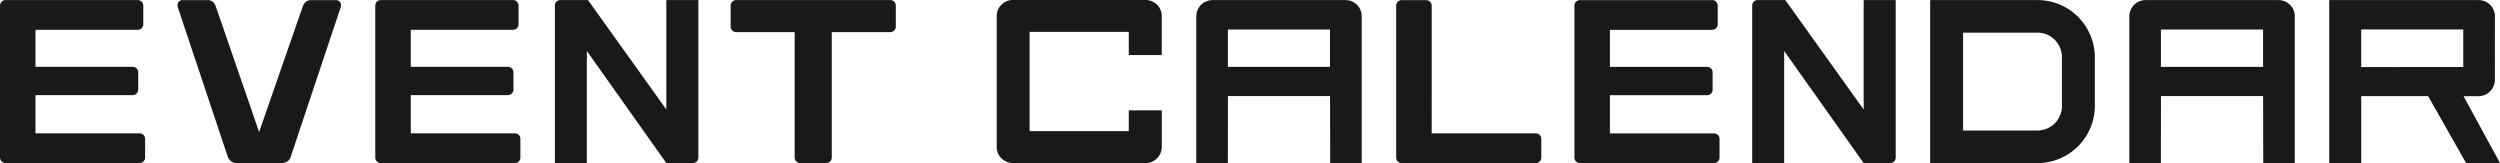
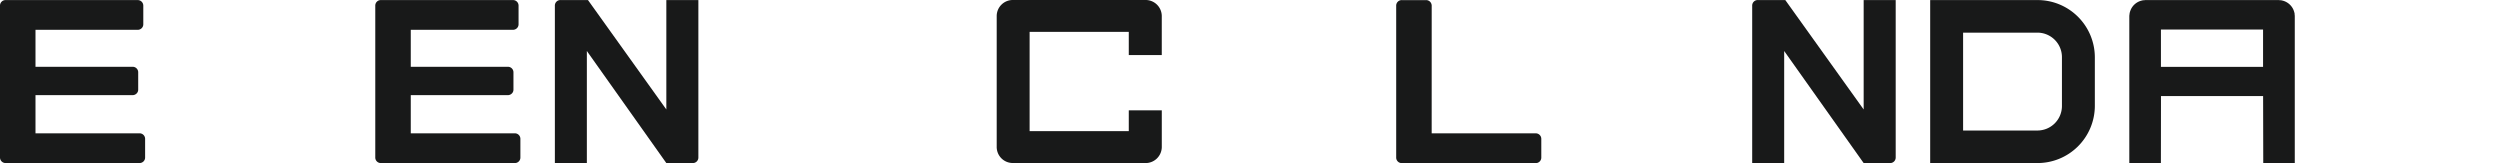
<svg xmlns="http://www.w3.org/2000/svg" width="306.62" height="20" viewBox="0 0 306.62 20">
  <g id="グループ_2510" data-name="グループ 2510" transform="translate(0 0)">
-     <path id="パス_3377" data-name="パス 3377" d="M230.862,20a.677.677,0,0,1-.706-.706V.722a.679.679,0,0,1,.706-.707h16.159a.679.679,0,0,1,.707.707v2.26a.661.661,0,0,1-.2.482.69.69,0,0,1-.509.2H234.509V8.2H246.4a.677.677,0,0,1,.706.706V11a.653.653,0,0,1-.2.48.687.687,0,0,1-.508.2H234.509v4.682h12.738a.678.678,0,0,1,.707.706V19.3a.676.676,0,0,1-.707.706Z" transform="translate(-37.056 -0.002)" fill="#181919" />
    <path id="パス_3378" data-name="パス 3378" d="M208.452,16.356h12.739a.677.677,0,0,1,.706.706V19.3a.677.677,0,0,1-.706.706H204.806a.677.677,0,0,1-.706-.706V.722a.677.677,0,0,1,.706-.707h2.939a.694.694,0,0,1,.51.2.7.7,0,0,1,.2.509Z" transform="translate(-32.86 -0.002)" fill="#181919" />
-     <path id="パス_3379" data-name="パス 3379" d="M195.148,1.742a.391.391,0,0,0-.015-.132,1.944,1.944,0,0,0-.1-.328l-.01-.036A1.982,1.982,0,0,0,193.646.07c-.016,0-.031-.012-.05-.016a1.9,1.9,0,0,0-.266-.029c-.043,0-.085-.015-.129-.015h-16.35c-.044,0-.086.012-.129.015a1.9,1.9,0,0,0-.266.029.219.219,0,0,0-.05.016,1.98,1.98,0,0,0-1.378,1.175.045.045,0,0,1-.012.036,1.942,1.942,0,0,0-.1.328c-.009.044-.009.087-.016.132a2.253,2.253,0,0,0-.026.225V20h3.874l.011-8.215h12.525L191.3,20h3.866V1.968a1.858,1.858,0,0,0-.024-.226m-3.866,1.882V8.2H178.752V3.624Z" transform="translate(-28.155 -0.002)" fill="#181919" />
    <path id="パス_3380" data-name="パス 3380" d="M331.546,1.742a.391.391,0,0,0-.015-.132,1.939,1.939,0,0,0-.1-.328l-.01-.036A1.982,1.982,0,0,0,330.044.07c-.016,0-.031-.012-.05-.016a1.9,1.9,0,0,0-.266-.029c-.043,0-.085-.015-.129-.015h-16.35c-.044,0-.086.012-.129.015a1.9,1.9,0,0,0-.266.029.219.219,0,0,0-.05.016,1.98,1.98,0,0,0-1.378,1.175.045.045,0,0,1-.012.036,1.942,1.942,0,0,0-.1.328c-.009.044-.009.087-.016.132a2.262,2.262,0,0,0-.026.225V20h3.874l.011-8.215h12.525L327.7,20h3.866V1.968a1.852,1.852,0,0,0-.024-.226m-3.866,1.882V8.2H315.15V3.624Z" transform="translate(-50.116 -0.002)" fill="#181919" />
    <path id="パス_3381" data-name="パス 3381" d="M295.3,20H282.163V.01H295.3A7.03,7.03,0,0,1,302.358,7v6.021A7.029,7.029,0,0,1,295.3,20M286.2,16.009H295.3a3.007,3.007,0,0,0,3.023-2.991V7a3.007,3.007,0,0,0-3.02-2.994H286.2Z" transform="translate(-45.43 -0.002)" fill="#181919" />
-     <path id="パス_3382" data-name="パス 3382" d="M361.442,20l-4.47-8.2h1.8a2.02,2.02,0,0,0,2.041-2V9.78l.006-7.754A1.994,1.994,0,0,0,358.852.011H344.42v0H340.5V20h3.923v-8.21l8.2,0L357.286,20ZM344.42,3.618h12.517l0,4.6-12.519.007Z" transform="translate(-54.821 -0.001)" fill="#181919" />
    <path id="パス_3383" data-name="パス 3383" d="M165.948,13.533H161.9v2.551H149.737V3.912H161.9V6.751h4.046V2.019A1.98,1.98,0,0,0,164.008,0H147.7a1.973,1.973,0,0,0-2,1.94V18.009a1.969,1.969,0,0,0,1.952,1.984h.05L163.913,20a1.989,1.989,0,0,0,2.035-1.943h0v-.049h0Z" transform="translate(-23.457)" fill="#181919" />
-     <path id="パス_3384" data-name="パス 3384" d="M33.231,20a1.086,1.086,0,0,1-.743-.242,1.339,1.339,0,0,1-.393-.586L25.98.867A1.242,1.242,0,0,1,25.951.61.59.59,0,0,1,26.126.2a.573.573,0,0,1,.437-.185H29.62A.936.936,0,0,1,30.3.253,1.1,1.1,0,0,1,30.61.7s5.36,15.493,5.346,15.513S41.345.7,41.345.7a1.577,1.577,0,0,1,.32-.442.883.883,0,0,1,.67-.242h3.057A.573.573,0,0,1,45.829.2.59.59,0,0,1,46,.61a1.3,1.3,0,0,1-.029.257l-6.115,18.3a1.145,1.145,0,0,1-.365.586,1.128,1.128,0,0,1-.771.242Z" transform="translate(-4.178 -0.002)" fill="#181919" />
    <path id="パス_3385" data-name="パス 3385" d="M55.565,20a.677.677,0,0,1-.706-.706V.717A.679.679,0,0,1,55.565.01H71.725a.679.679,0,0,1,.707.707v2.26a.661.661,0,0,1-.2.482.69.69,0,0,1-.509.2H59.212V8.193H71.1a.677.677,0,0,1,.706.706v2.092a.653.653,0,0,1-.2.48.687.687,0,0,1-.508.2H59.212v4.682H71.95a.678.678,0,0,1,.707.706v2.233A.676.676,0,0,1,71.95,20Z" transform="translate(-8.832 -0.002)" fill="#181919" />
    <path id="パス_3386" data-name="パス 3386" d="M.706,20A.687.687,0,0,1,.2,19.8a.688.688,0,0,1-.2-.509V.717A.678.678,0,0,1,.706.011H16.865a.691.691,0,0,1,.51.2.691.691,0,0,1,.2.508V2.979a.659.659,0,0,1-.2.481.69.69,0,0,1-.51.2H4.353V8.193H16.244a.677.677,0,0,1,.706.706v2.092a.652.652,0,0,1-.2.48.69.69,0,0,1-.508.2H4.353v4.682H17.091a.679.679,0,0,1,.707.706v2.233a.677.677,0,0,1-.707.706Z" transform="translate(0 -0.002)" fill="#181919" />
-     <path id="パス_3387" data-name="パス 3387" d="M114.649,3.939h-7.161a.675.675,0,0,1-.679-.679V.717a.685.685,0,0,1,.2-.508.651.651,0,0,1,.481-.2h18.869a.679.679,0,0,1,.706.707V3.26a.658.658,0,0,1-.2.482.689.689,0,0,1-.508.2h-7.146V19.291a.678.678,0,0,1-.706.706h-3.139a.678.678,0,0,1-.706-.706V3.939Z" transform="translate(-17.196 -0.002)" fill="#181919" />
    <path id="パス_3388" data-name="パス 3388" d="M94.785.006V13.427L85.172.006H81.82a.678.678,0,0,0-.706.707V20h3.923l0-13.745L94.785,20l1.571,0h1.652a.677.677,0,0,0,.706-.707V.006Z" transform="translate(-13.06 -0.001)" fill="#181919" />
    <path id="パス_3389" data-name="パス 3389" d="M269.813.006V13.427L260.2.006h-3.352a.678.678,0,0,0-.706.707V20h3.923l0-13.745L269.813,20l1.571,0h1.652a.677.677,0,0,0,.706-.707V.006Z" transform="translate(-41.239 -0.001)" fill="#181919" />
  </g>
</svg>